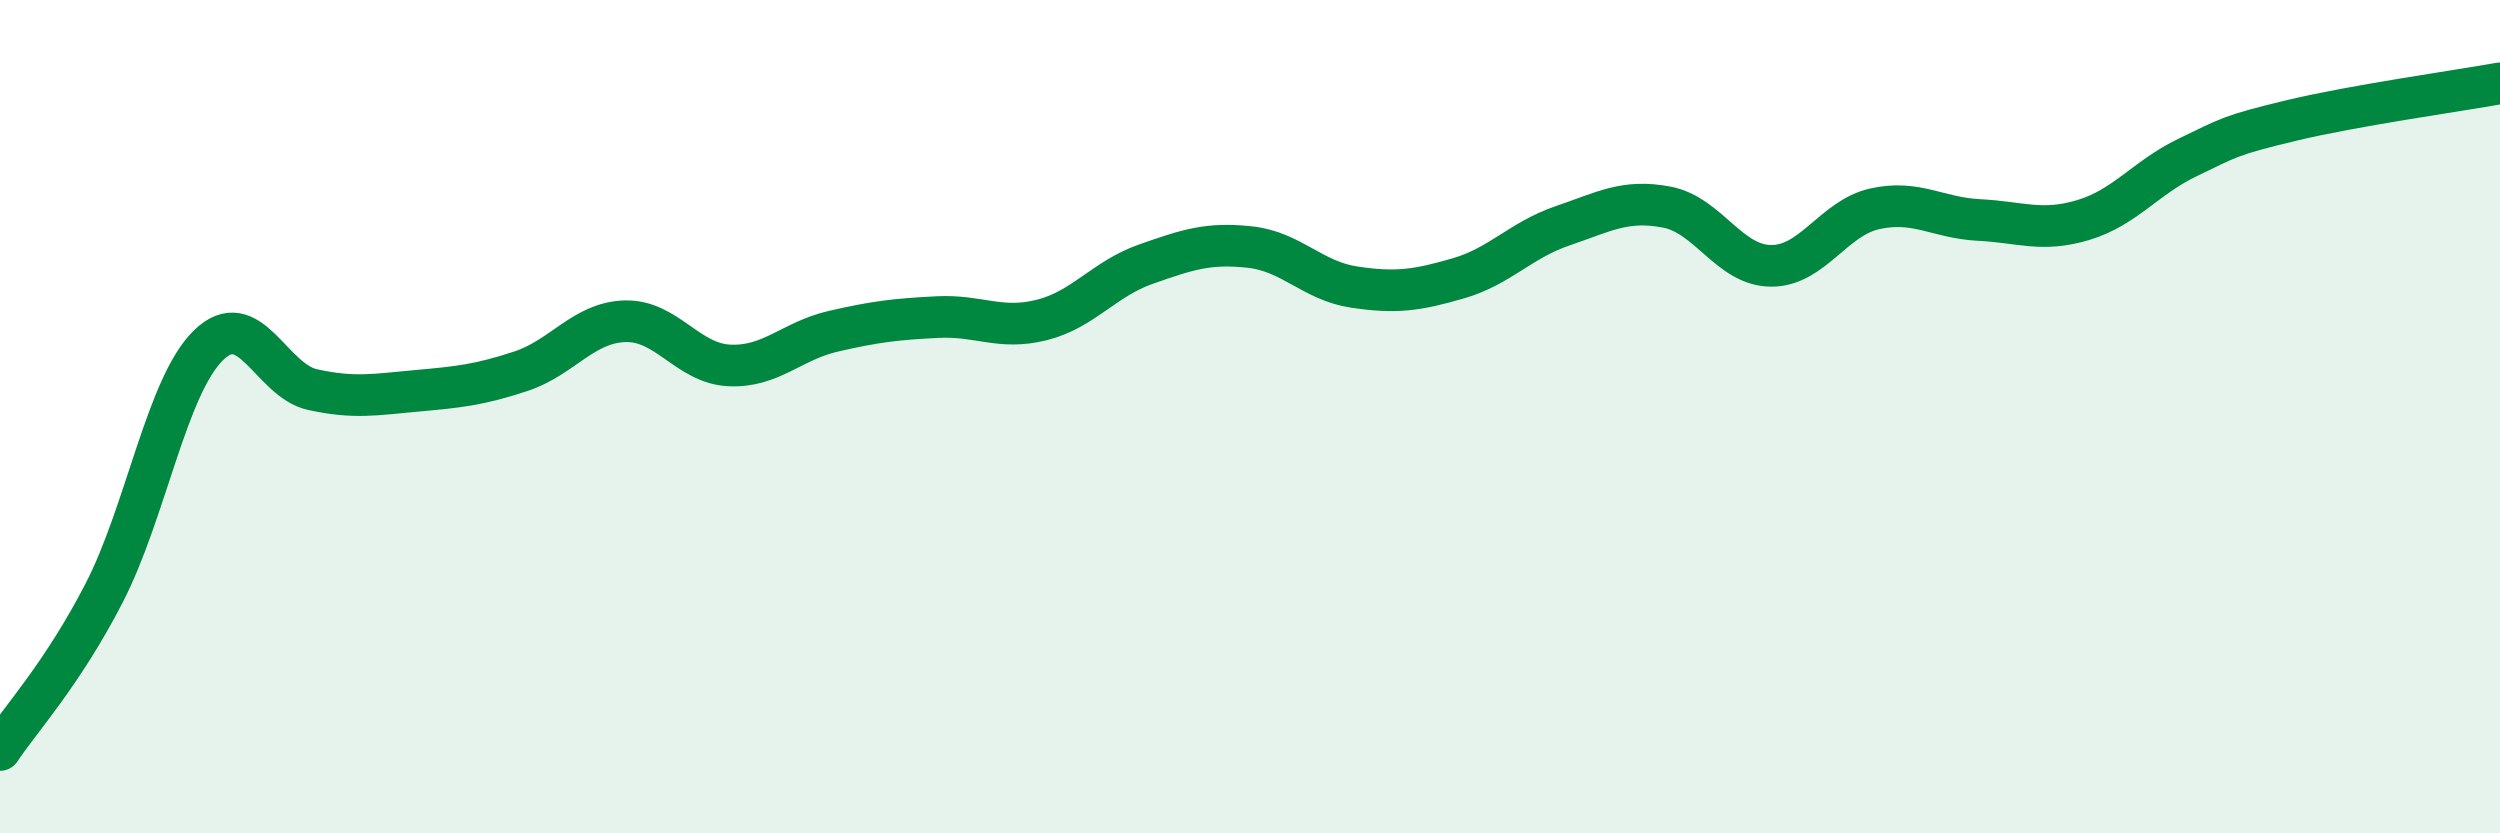
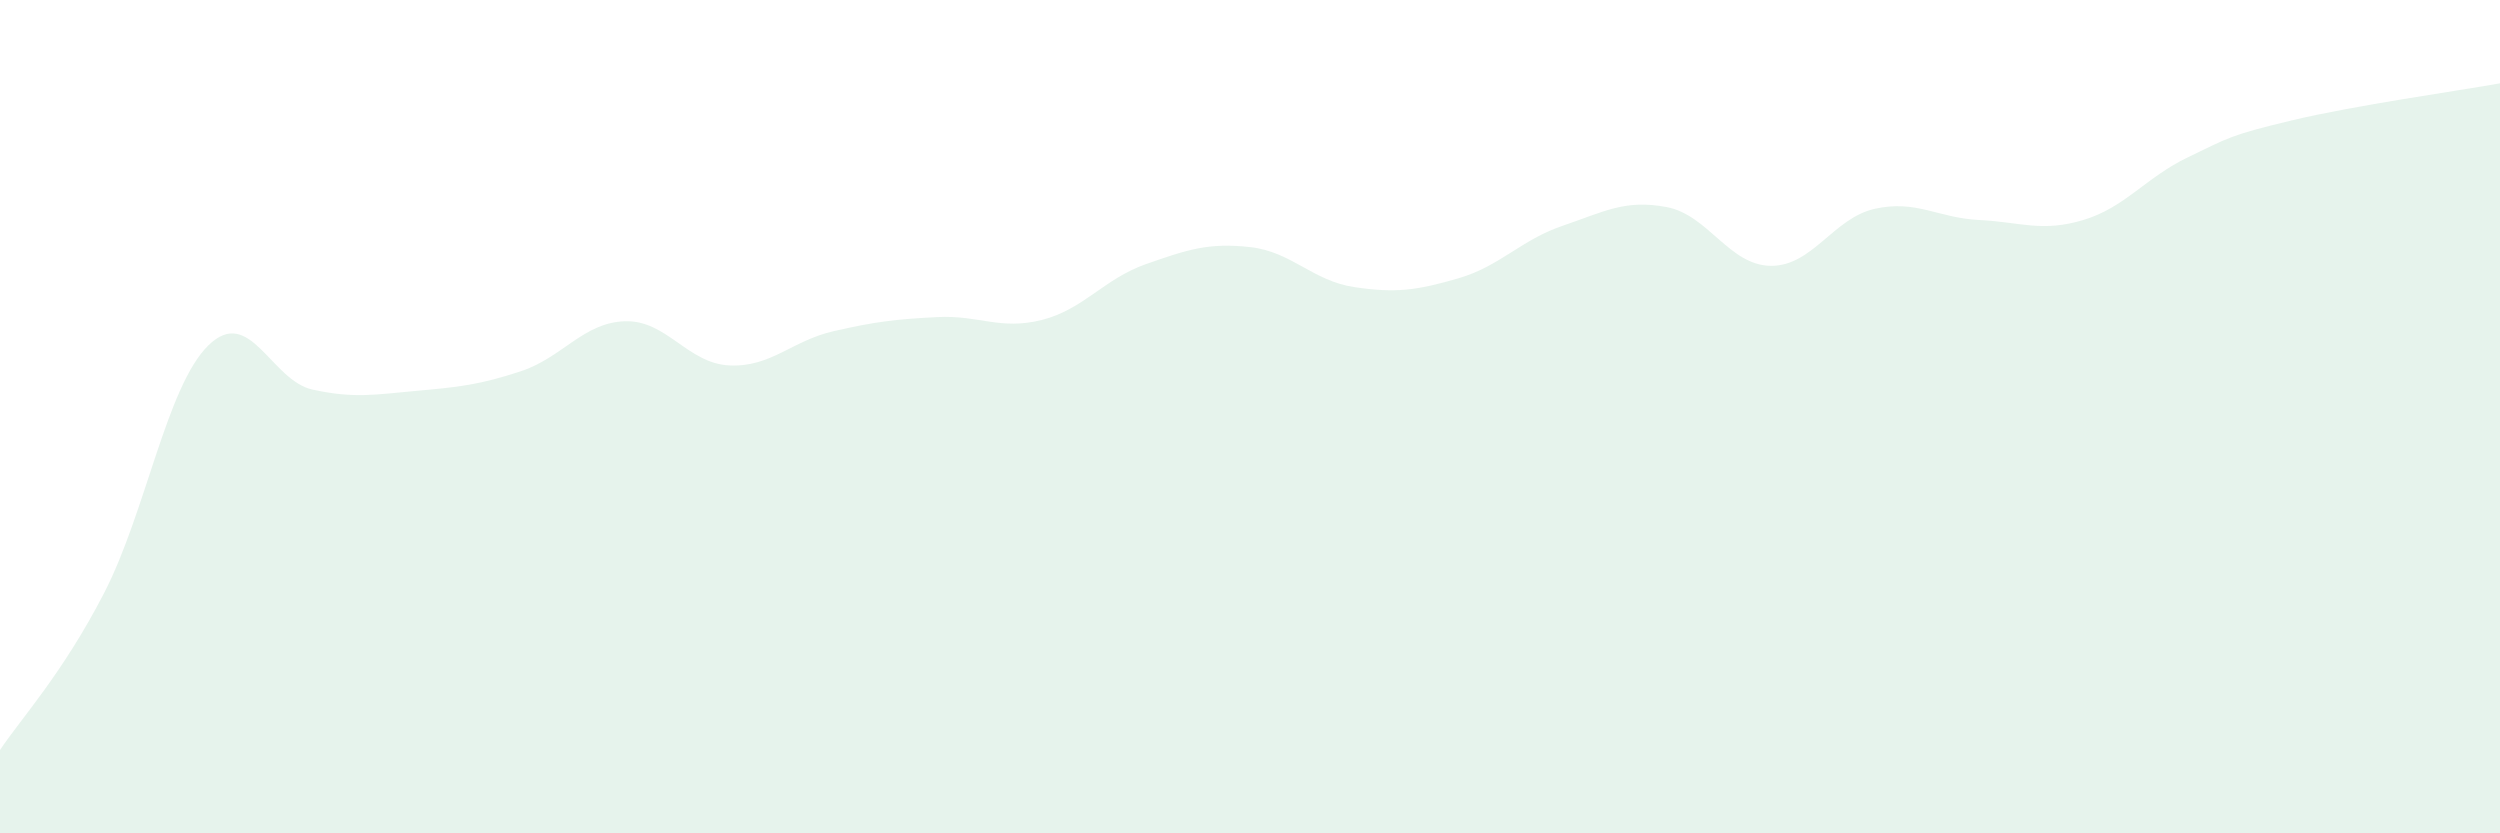
<svg xmlns="http://www.w3.org/2000/svg" width="60" height="20" viewBox="0 0 60 20">
  <path d="M 0,18 C 0.5,17.25 1.5,16.17 2.5,14.23 C 3.5,12.29 4,9.27 5,8.29 C 6,7.31 6.5,9.13 7.5,9.35 C 8.5,9.57 9,9.47 10,9.38 C 11,9.29 11.5,9.24 12.5,8.91 C 13.5,8.58 14,7.74 15,7.71 C 16,7.68 16.5,8.72 17.5,8.77 C 18.5,8.82 19,8.18 20,7.95 C 21,7.72 21.5,7.66 22.5,7.61 C 23.5,7.56 24,7.93 25,7.68 C 26,7.43 26.5,6.69 27.5,6.34 C 28.5,5.99 29,5.82 30,5.93 C 31,6.04 31.5,6.74 32.5,6.89 C 33.5,7.04 34,6.97 35,6.68 C 36,6.39 36.5,5.76 37.5,5.42 C 38.5,5.08 39,4.78 40,4.97 C 41,5.16 41.5,6.37 42.5,6.38 C 43.5,6.39 44,5.23 45,5.01 C 46,4.79 46.5,5.23 47.5,5.28 C 48.5,5.33 49,5.58 50,5.28 C 51,4.98 51.5,4.26 52.5,3.78 C 53.5,3.3 53.5,3.25 55,2.89 C 56.5,2.53 59,2.18 60,2L60 20L0 20Z" fill="#008740" opacity="0.1" stroke-linecap="round" stroke-linejoin="round" />
-   <path d="M 0,18 C 0.5,17.25 1.5,16.17 2.5,14.23 C 3.5,12.29 4,9.27 5,8.29 C 6,7.31 6.5,9.13 7.5,9.35 C 8.5,9.57 9,9.47 10,9.38 C 11,9.29 11.5,9.24 12.5,8.91 C 13.5,8.58 14,7.74 15,7.71 C 16,7.68 16.5,8.72 17.5,8.77 C 18.5,8.82 19,8.18 20,7.95 C 21,7.72 21.5,7.66 22.5,7.61 C 23.5,7.56 24,7.93 25,7.68 C 26,7.43 26.5,6.69 27.5,6.34 C 28.5,5.99 29,5.82 30,5.93 C 31,6.04 31.5,6.74 32.5,6.89 C 33.5,7.04 34,6.97 35,6.68 C 36,6.39 36.5,5.76 37.5,5.42 C 38.5,5.08 39,4.78 40,4.97 C 41,5.16 41.5,6.37 42.5,6.38 C 43.5,6.39 44,5.23 45,5.01 C 46,4.79 46.5,5.23 47.5,5.28 C 48.5,5.33 49,5.58 50,5.28 C 51,4.98 51.5,4.26 52.5,3.78 C 53.5,3.3 53.5,3.25 55,2.89 C 56.5,2.53 59,2.18 60,2" stroke="#008740" stroke-width="1" fill="none" stroke-linecap="round" stroke-linejoin="round" />
</svg>